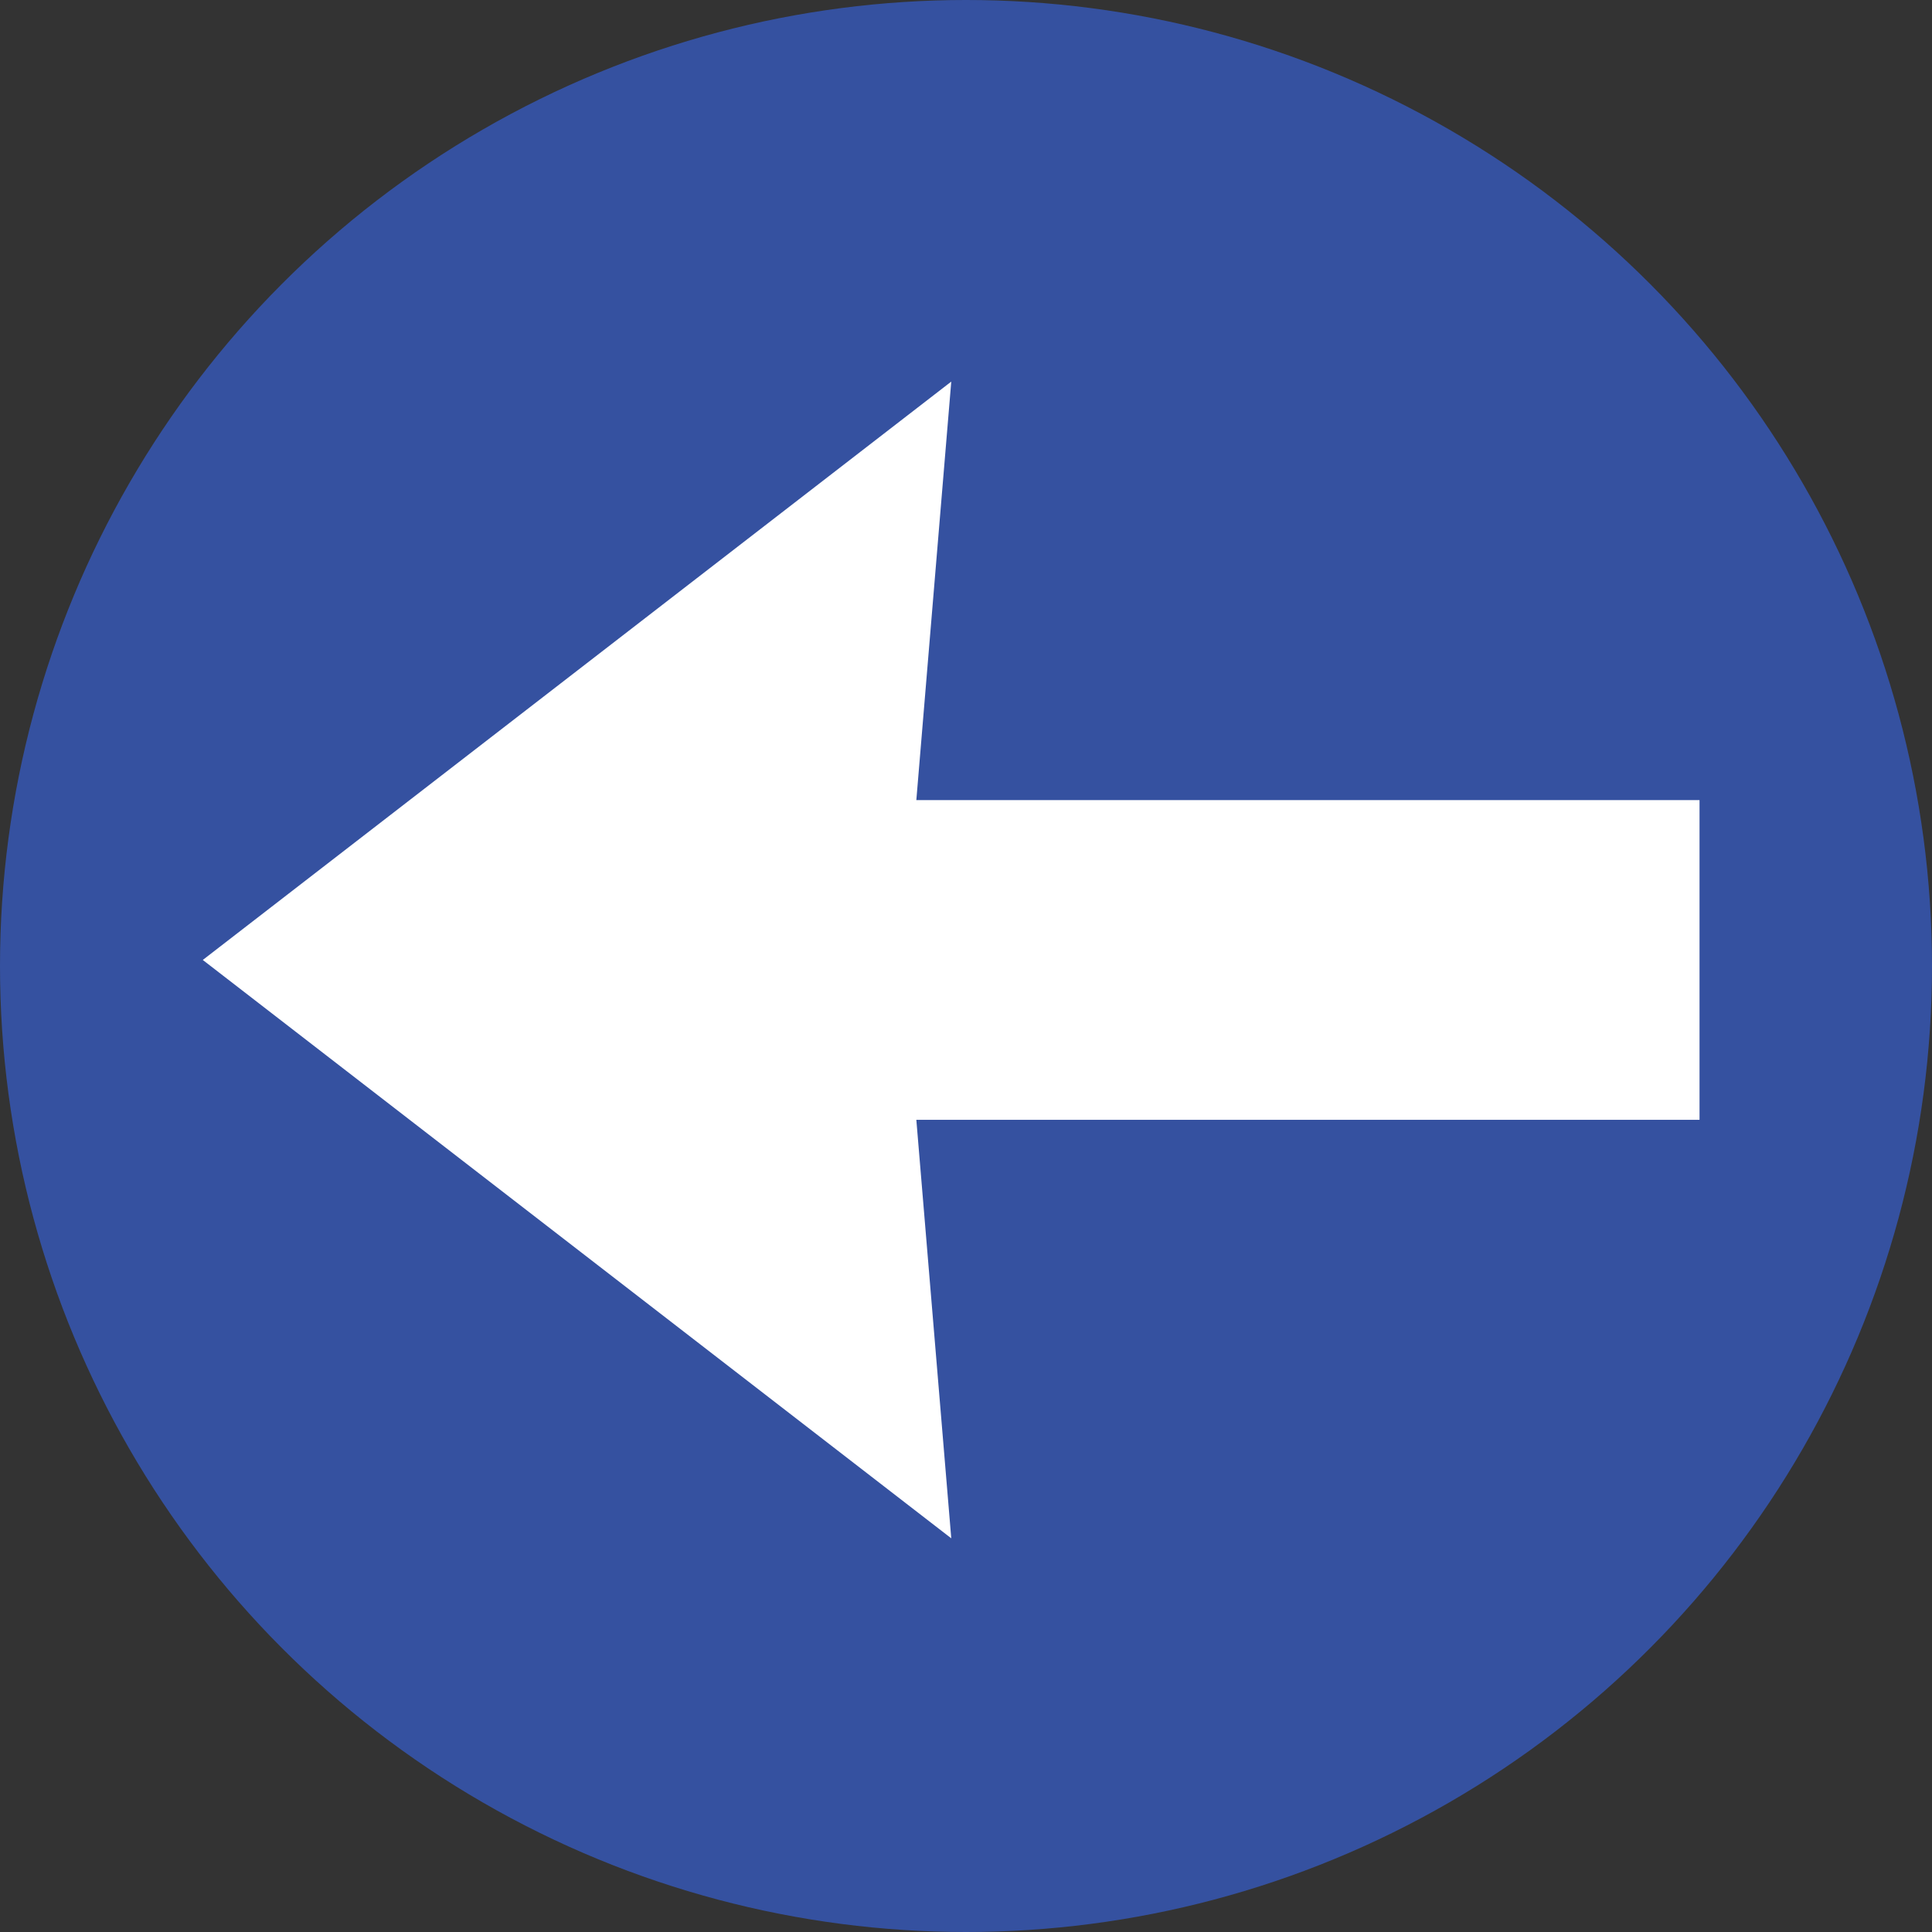
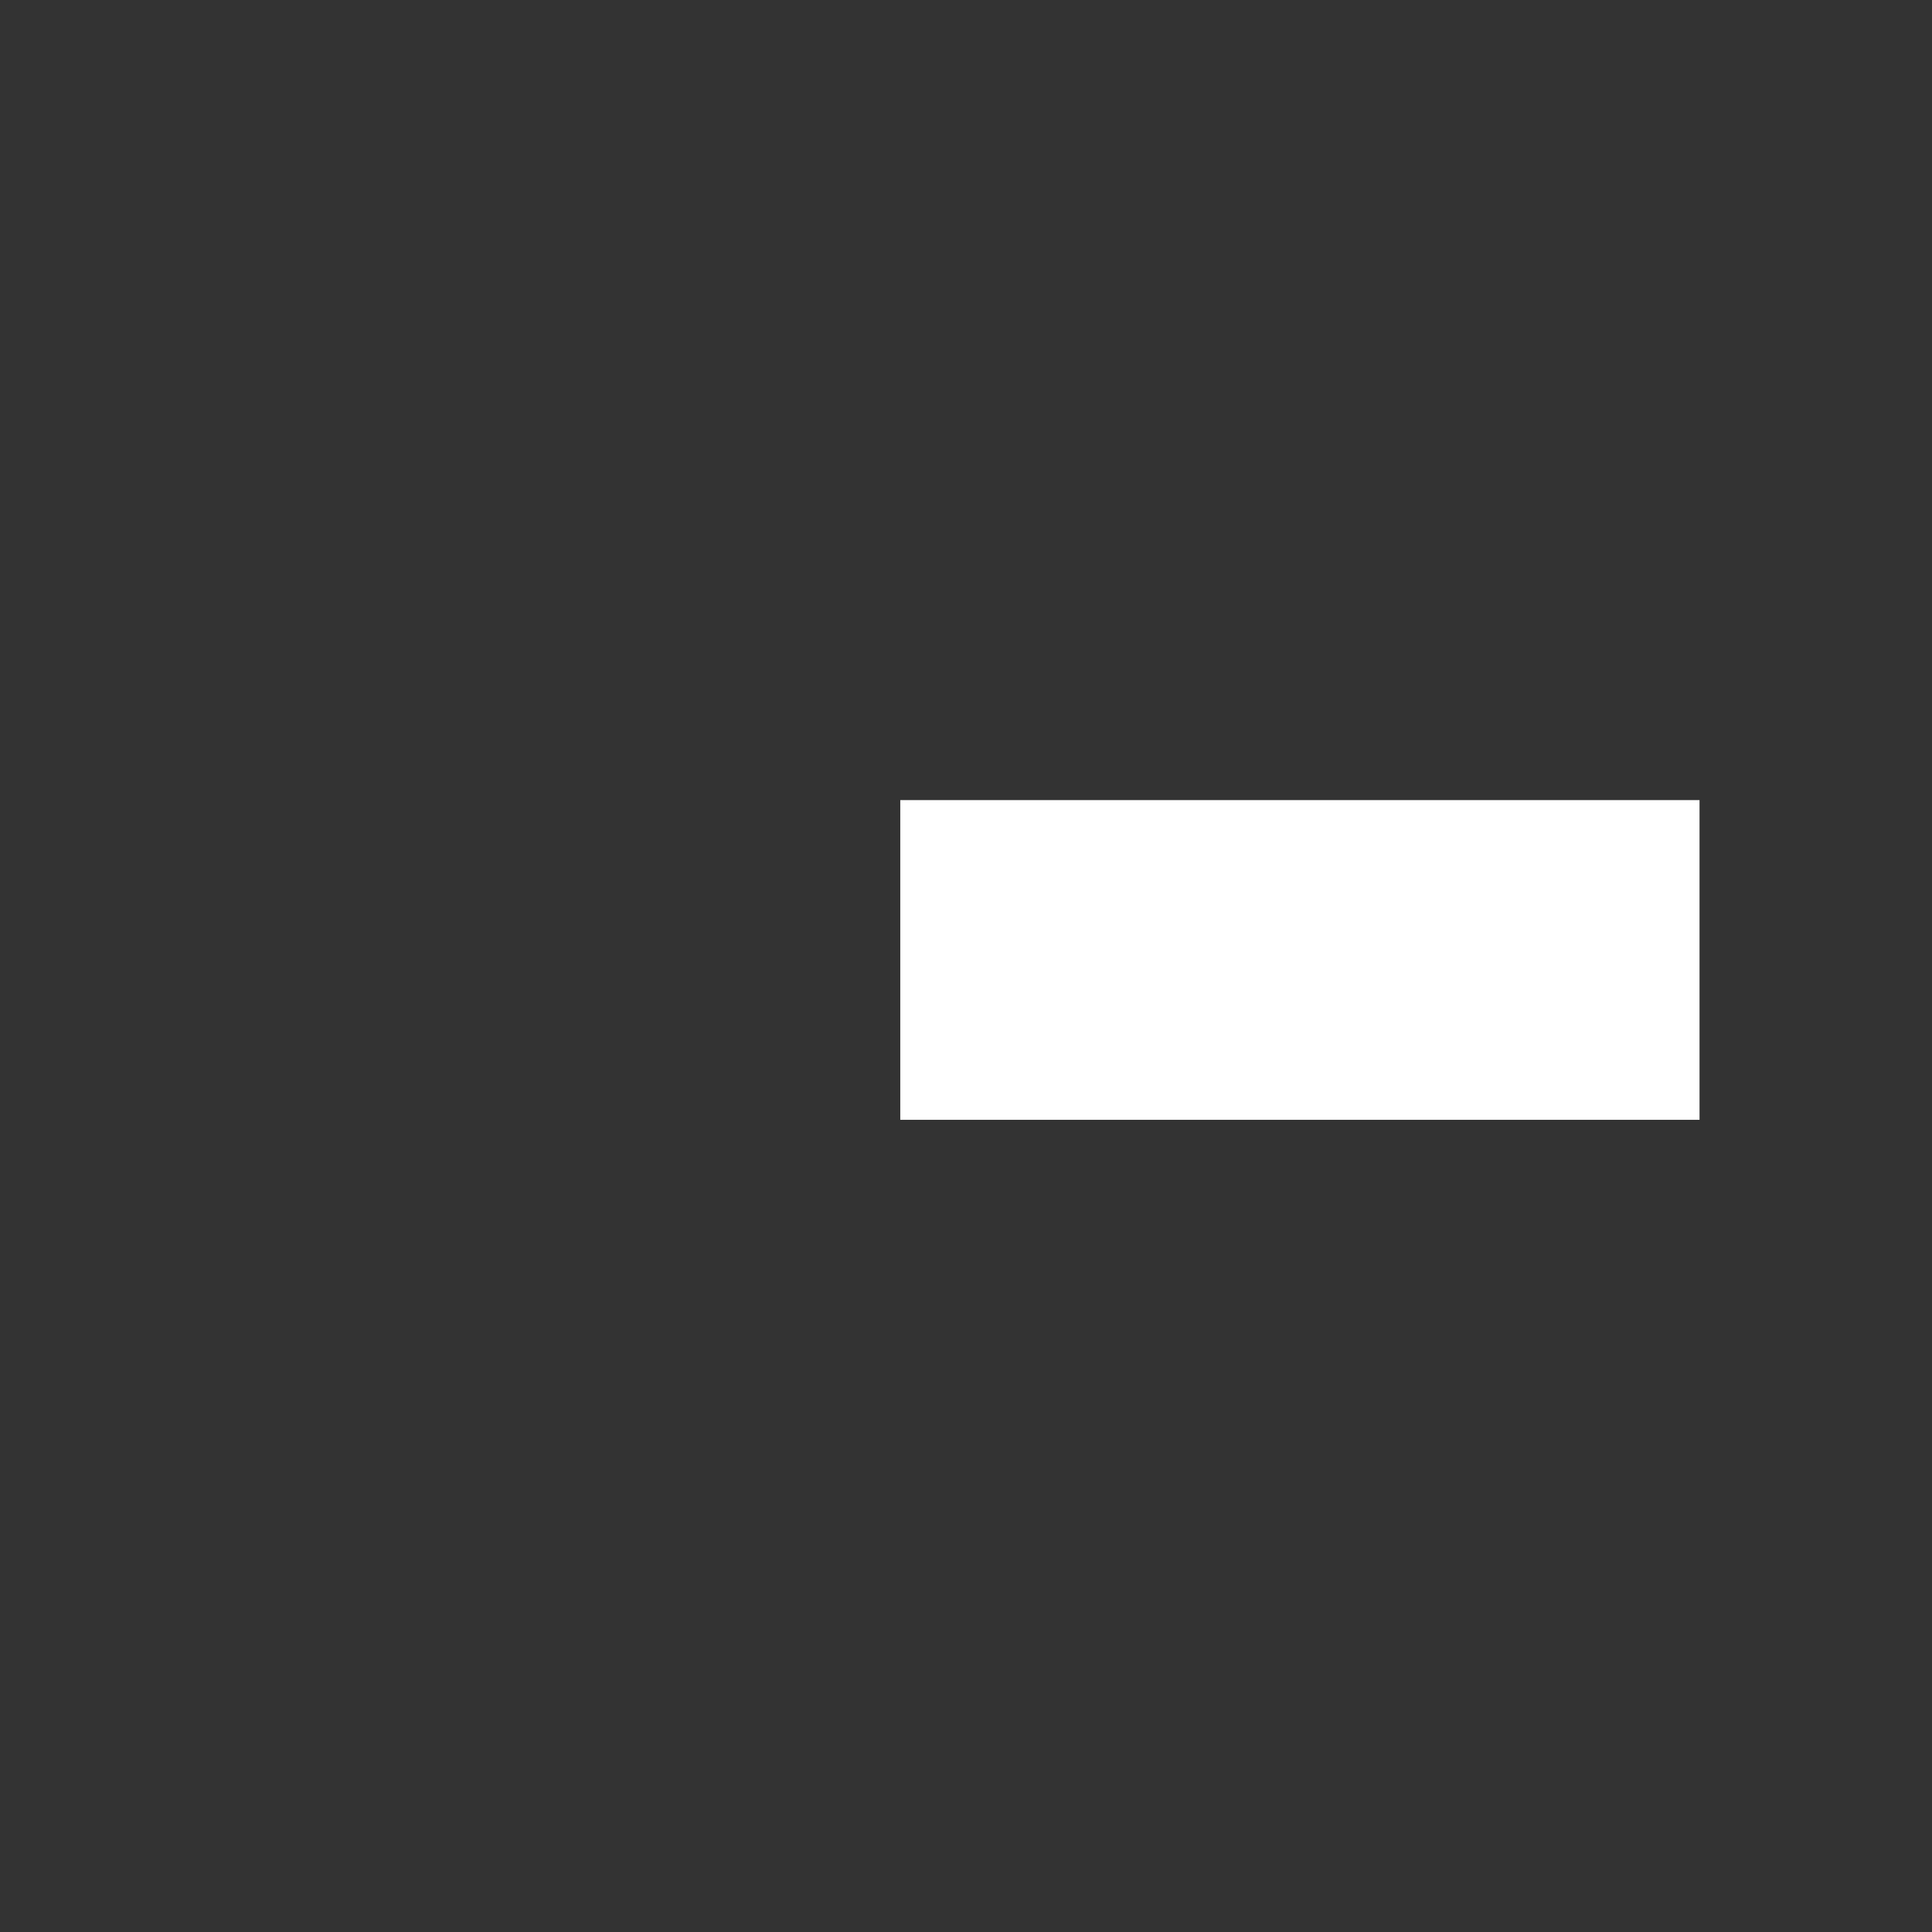
<svg xmlns="http://www.w3.org/2000/svg" xmlns:ns1="http://www.inkscape.org/namespaces/inkscape" xmlns:ns2="http://sodipodi.sourceforge.net/DTD/sodipodi-0.dtd" xmlns:xlink="http://www.w3.org/1999/xlink" width="15.99mm" height="15.99mm" viewBox="0 0 15.99 15.99" version="1.1" id="svg5" ns1:version="1.1.2 (0a00cf5339, 2022-02-04)" ns2:docname="Retorno.svg">
  <rect x="0" y="0" width="15.99" height="15.99" fill="#333333" stroke="none" />
  <ns2:namedview id="namedview7" pagecolor="#ffffff" bordercolor="#666666" borderopacity="1.0" ns1:pageshadow="2" ns1:pageopacity="0.0" ns1:pagecheckerboard="0" ns1:document-units="mm" showgrid="true" ns1:zoom="8.5806958" ns1:cx="19.578832" ns1:cy="26.862623" ns1:window-width="1600" ns1:window-height="836" ns1:window-x="0" ns1:window-y="0" ns1:window-maximized="1" ns1:current-layer="layer1">
    <ns1:grid type="xygrid" id="grid1232" originx="-2.603" originy="-30.42" />
  </ns2:namedview>
  <defs id="defs2">
    <linearGradient id="linearGradient6276" ns1:swatch="solid">
      <stop style="stop-color:#ffffff;stop-opacity:1;" offset="0" id="stop6274" />
    </linearGradient>
    <linearGradient ns1:collect="always" xlink:href="#linearGradient6276" id="linearGradient6278" x1="3.754" y1="38.365" x2="10.267" y2="38.365" gradientUnits="userSpaceOnUse" gradientTransform="translate(0.794)" />
  </defs>
  <g ns1:label="Capa 1" ns1:groupmode="layer" id="layer1" style="display:inline" transform="translate(-2.603,-30.42)">
-     <circle style="fill:#3551a0;fill-opacity:1;stroke:#009a9d;stroke-width:0.2;stroke-dasharray:0, 2.2" id="path848" cx="10.598" cy="38.415" r="7.995" />
    <rect style="fill:#ffffff;stroke:#009a9d;stroke-width:0.2;stroke-dasharray:0, 2.2" id="rect1357" width="6.615" height="2.646" x="10.054" y="37.042" />
-     <path style="fill:#ffffff;fill-opacity:1;stroke:url(#linearGradient6278);stroke-width:0.265px;stroke-linecap:butt;stroke-linejoin:miter;stroke-opacity:1" d="M 4.498,38.365 10.319,33.867 10.054,37.042 V 39.688 l 0.265,3.175 z" id="path2920" ns2:nodetypes="cccccc" />
  </g>
</svg>